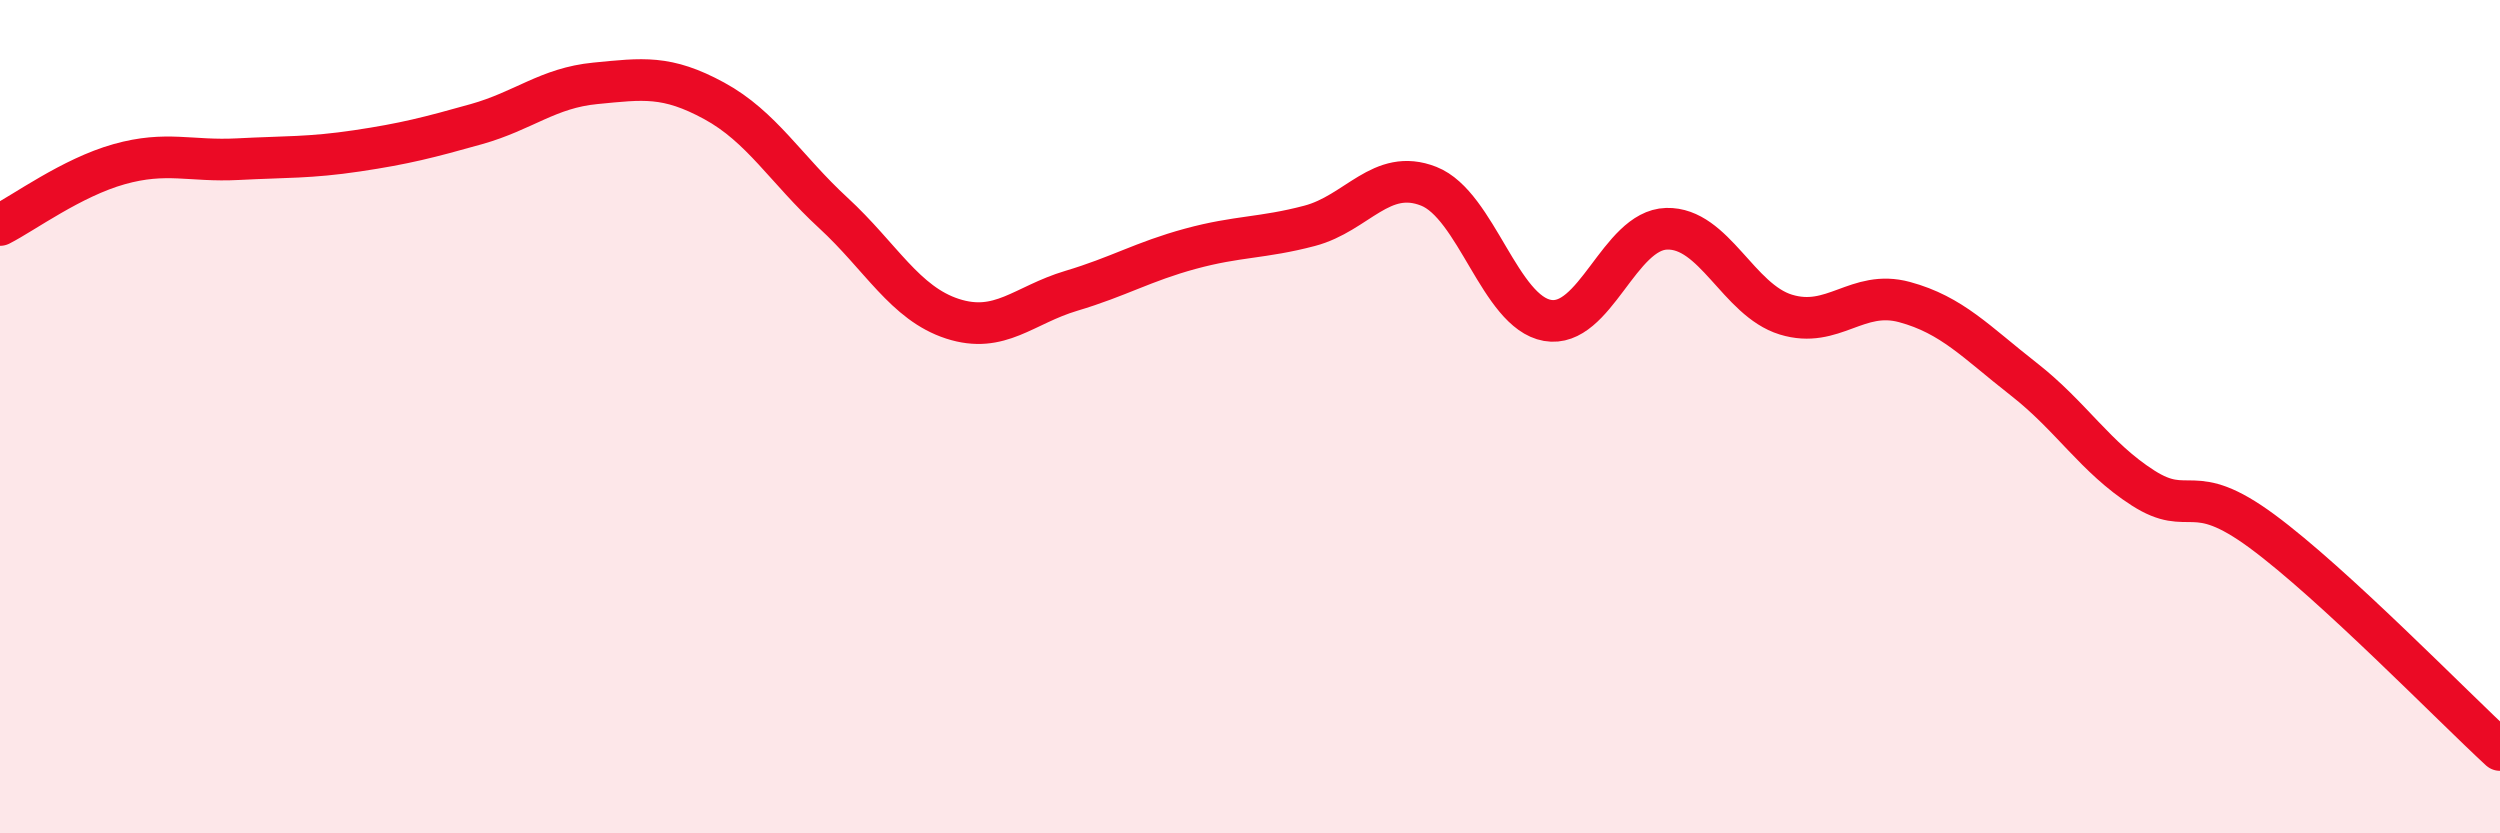
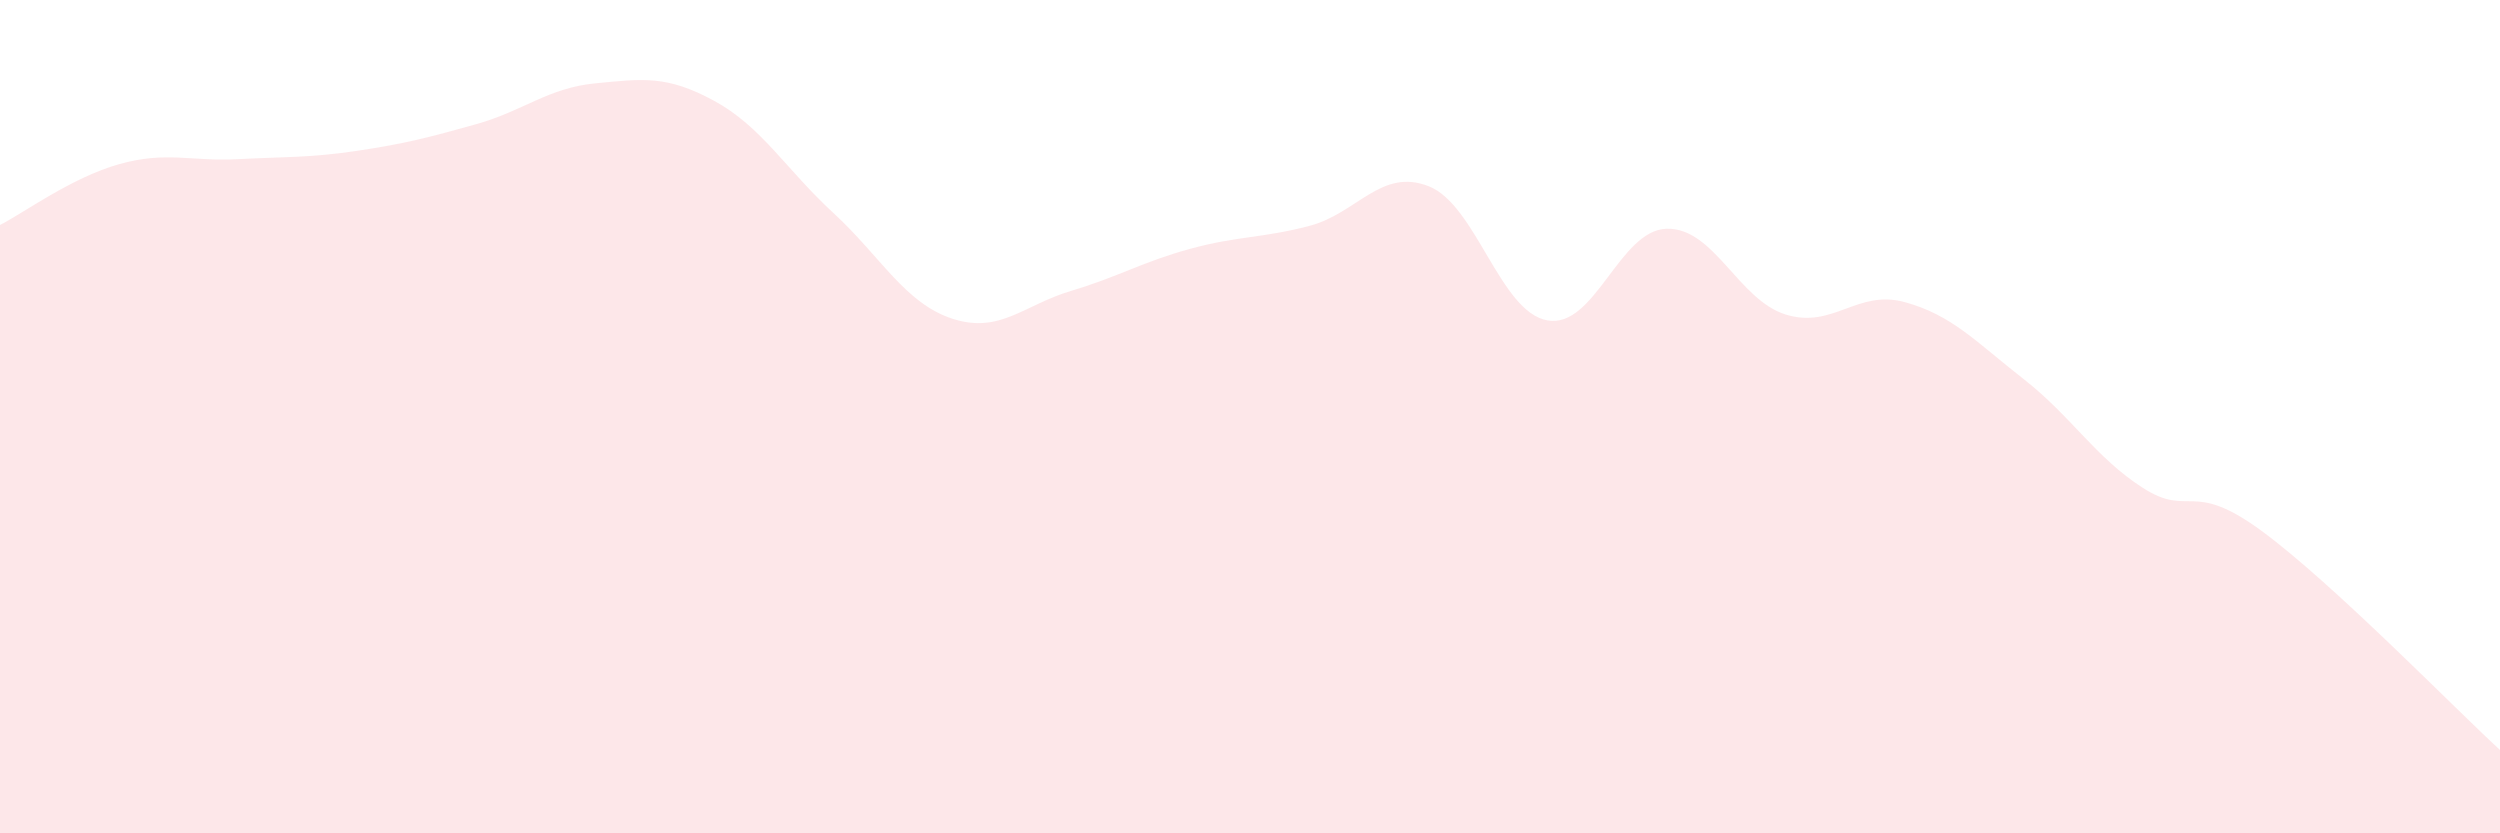
<svg xmlns="http://www.w3.org/2000/svg" width="60" height="20" viewBox="0 0 60 20">
  <path d="M 0,5.4 C 0.57,5.11 1.72,4.26 2.86,3.94 C 4,3.62 4.57,3.88 5.71,3.82 C 6.85,3.76 7.43,3.79 8.57,3.62 C 9.71,3.45 10.29,3.3 11.43,2.98 C 12.57,2.66 13.15,2.11 14.29,2 C 15.43,1.89 16,1.8 17.14,2.42 C 18.28,3.04 18.86,4.06 20,5.11 C 21.14,6.16 21.72,7.28 22.86,7.65 C 24,8.02 24.57,7.32 25.71,6.98 C 26.85,6.64 27.43,6.28 28.57,5.97 C 29.71,5.66 30.29,5.72 31.43,5.42 C 32.57,5.12 33.15,4.02 34.29,4.47 C 35.43,4.92 36,7.49 37.14,7.69 C 38.28,7.89 38.86,5.52 40,5.49 C 41.14,5.46 41.72,7.2 42.86,7.55 C 44,7.9 44.57,6.94 45.71,7.25 C 46.85,7.56 47.43,8.21 48.57,9.1 C 49.71,9.99 50.29,10.98 51.43,11.71 C 52.57,12.44 52.58,11.49 54.29,12.75 C 56,14.01 58.86,16.95 60,18L60 20L0 20Z" fill="#EB0A25" opacity="0.1" stroke-linecap="round" stroke-linejoin="round" />
-   <path d="M 0,5.4 C 0.57,5.11 1.72,4.26 2.86,3.94 C 4,3.62 4.57,3.88 5.71,3.82 C 6.85,3.76 7.43,3.79 8.57,3.62 C 9.71,3.45 10.29,3.3 11.43,2.98 C 12.57,2.66 13.15,2.11 14.29,2 C 15.43,1.89 16,1.8 17.14,2.42 C 18.28,3.04 18.86,4.06 20,5.11 C 21.14,6.16 21.72,7.28 22.86,7.65 C 24,8.02 24.57,7.32 25.71,6.98 C 26.85,6.64 27.43,6.28 28.57,5.97 C 29.71,5.66 30.29,5.72 31.43,5.42 C 32.57,5.12 33.15,4.02 34.29,4.47 C 35.43,4.92 36,7.49 37.14,7.69 C 38.28,7.89 38.86,5.52 40,5.49 C 41.14,5.46 41.72,7.2 42.86,7.55 C 44,7.9 44.57,6.94 45.71,7.25 C 46.85,7.56 47.43,8.21 48.57,9.1 C 49.71,9.99 50.29,10.98 51.43,11.71 C 52.57,12.44 52.58,11.49 54.29,12.75 C 56,14.01 58.86,16.95 60,18" stroke="#EB0A25" stroke-width="1" fill="none" stroke-linecap="round" stroke-linejoin="round" />
</svg>